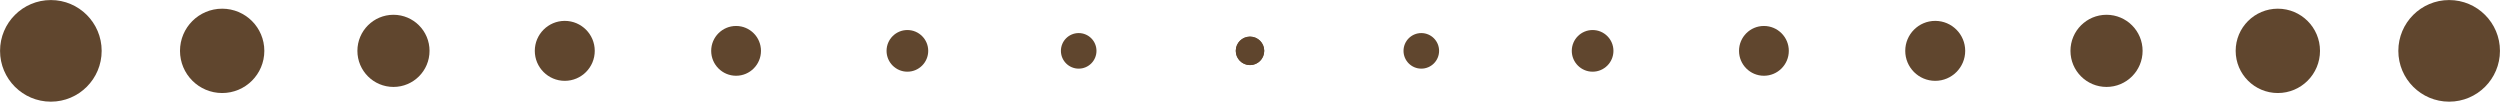
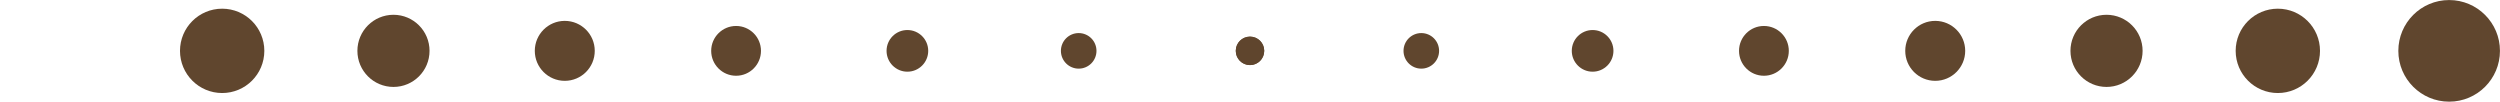
<svg xmlns="http://www.w3.org/2000/svg" fill="#60462e" height="19" preserveAspectRatio="xMidYMid meet" version="1" viewBox="1046.5 758.5 467.0 19.0" width="467" zoomAndPan="magnify">
  <g fill-opacity="0.996">
    <g id="change1_16">
-       <path d="M1065.491,768.0L1065.491,768.0L1065.491,768C1065.491,773.242,1061.242,777.491,1056,777.491C1050.758,777.491,1046.509,773.242,1046.509,768L1046.509,768L1046.509,768.0C1046.509,762.758,1050.758,758.509,1056,758.509C1061.242,758.509,1065.491,762.758,1065.491,768.0 Z" />
-     </g>
+       </g>
    <g id="change1_5">
      <path d="M1494.509,768.0L1494.509,768.0L1494.509,768C1494.509,773.242,1498.758,777.491,1504,777.491C1509.242,777.491,1513.491,773.242,1513.491,768L1513.491,768L1513.491,768.0C1513.491,762.758,1509.242,758.509,1504,758.509C1498.758,758.509,1494.509,762.758,1494.509,768.0 Z" />
    </g>
    <g id="change1_15">
      <path d="M1095.877,768.0L1095.877,768.0L1095.877,768C1095.877,772.351,1092.351,775.878,1088.0,775.878C1083.649,775.878,1080.123,772.351,1080.123,768L1080.123,768L1080.123,768.0C1080.123,763.649,1083.649,760.123,1088.0,760.123C1092.351,760.123,1095.877,763.649,1095.877,768.0 Z" />
    </g>
    <g id="change1_10">
      <path d="M1464.123,768.0L1464.123,768.0L1464.123,768C1464.123,772.351,1467.649,775.878,1472.0,775.878C1476.351,775.878,1479.877,772.351,1479.877,768L1479.877,768L1479.877,768.0C1479.877,763.649,1476.351,760.123,1472.0,760.123C1467.649,760.123,1464.123,763.649,1464.123,768.0 Z" />
    </g>
    <g id="change1_1">
      <path d="M1126.738,768.0L1126.738,768.0L1126.738,768C1126.738,771.722,1123.722,774.739,1120.0,774.739C1116.278,774.739,1113.262,771.722,1113.262,768L1113.262,768L1113.262,768.0C1113.262,764.278,1116.278,761.261,1120.0,761.261C1123.722,761.261,1126.738,764.278,1126.738,768.0 Z" />
    </g>
    <g id="change1_9">
      <path d="M1433.262,768.0L1433.262,768.0L1433.262,768C1433.262,771.722,1436.278,774.739,1440.0,774.739C1443.722,774.739,1446.738,771.722,1446.738,768L1446.738,768L1446.738,768.0C1446.738,764.278,1443.722,761.261,1440.0,761.261C1436.278,761.261,1433.262,764.278,1433.262,768.0 Z" />
    </g>
    <g id="change1_6">
      <path d="M1157.6,768.0L1157.6,768.0L1157.6,768C1157.6,771.093,1155.093,773.6,1152,773.6C1148.908,773.6,1146.4,771.093,1146.4,768L1146.4,768L1146.4,768C1146.4,764.907,1148.908,762.4,1152,762.4C1155.093,762.4,1157.6,764.907,1157.6,768.0 Z" />
    </g>
    <g id="change1_13">
      <path d="M1402.4,768.0L1402.4,768.0L1402.4,768C1402.4,771.093,1404.907,773.6,1408,773.6C1411.092,773.6,1413.6,771.093,1413.6,768L1413.6,768L1413.6,768C1413.6,764.907,1411.092,762.4,1408,762.4C1404.907,762.4,1402.4,764.907,1402.4,768.0 Z" />
    </g>
    <g id="change1_3">
      <path d="M1188.651,768.0L1188.651,768.0L1188.651,768C1188.651,770.569,1186.569,772.651,1184,772.651C1181.432,772.651,1179.35,770.569,1179.35,768L1179.35,768L1179.35,768.0C1179.35,765.432,1181.432,763.35,1184,763.35C1186.569,763.35,1188.651,765.432,1188.651,768.0 Z" />
    </g>
    <g id="change1_4">
      <path d="M1371.349,768.0L1371.349,768.0L1371.349,768C1371.349,770.569,1373.431,772.651,1376,772.651C1378.568,772.651,1380.65,770.569,1380.65,768L1380.65,768L1380.65,768.0C1380.65,765.432,1378.568,763.35,1376,763.35C1373.431,763.35,1371.349,765.432,1371.349,768.0 Z" />
    </g>
    <g id="change1_11">
      <path d="M1219.891,768.0L1219.891,768.0L1219.891,768C1219.891,770.149,1218.149,771.892,1216.0,771.892C1213.851,771.892,1212.109,770.149,1212.109,768L1212.109,768L1212.109,768.0C1212.109,765.851,1213.851,764.109,1216.0,764.109C1218.149,764.109,1219.891,765.851,1219.891,768.0 Z" />
    </g>
    <g id="change1_7">
      <path d="M1340.109,768.0L1340.109,768.0L1340.109,768C1340.109,770.149,1341.851,771.892,1344.0,771.892C1346.149,771.892,1347.891,770.149,1347.891,768L1347.891,768L1347.891,768.0C1347.891,765.851,1346.149,764.109,1344.0,764.109C1341.851,764.109,1340.109,765.851,1340.109,768.0 Z" />
    </g>
    <g id="change1_12">
      <path d="M1251.322,768.0L1251.322,768.0L1251.322,768C1251.322,769.835,1249.835,771.322,1248.0,771.322C1246.166,771.322,1244.678,769.835,1244.678,768L1244.678,768L1244.678,768.0C1244.678,766.165,1246.166,764.678,1248.0,764.678C1249.835,764.678,1251.322,766.165,1251.322,768.0 Z" />
    </g>
    <g id="change1_8">
      <path d="M1308.678,768.0L1308.678,768.0L1308.678,768C1308.678,769.835,1310.165,771.322,1312.0,771.322C1313.834,771.322,1315.322,769.835,1315.322,768L1315.322,768L1315.322,768.0C1315.322,766.165,1313.834,764.678,1312.0,764.678C1310.165,764.678,1308.678,766.165,1308.678,768.0 Z" />
    </g>
    <g id="change1_14">
      <path d="M1282.658,768.0L1282.658,768.0L1282.658,768C1282.658,769.468,1281.468,770.658,1280,770.658C1278.533,770.658,1277.343,769.468,1277.343,768L1277.343,768L1277.343,768.0C1277.343,766.532,1278.533,765.342,1280,765.342C1281.468,765.342,1282.658,766.532,1282.658,768.0 Z" />
    </g>
    <g id="change1_2">
      <path d="M1277.342,768.0L1277.342,768.0L1277.342,768C1277.342,769.468,1278.532,770.658,1280,770.658C1281.467,770.658,1282.657,769.468,1282.657,768L1282.657,768L1282.657,768.0C1282.657,766.532,1281.467,765.342,1280,765.342C1278.532,765.342,1277.342,766.532,1277.342,768.0 Z" />
    </g>
  </g>
</svg>